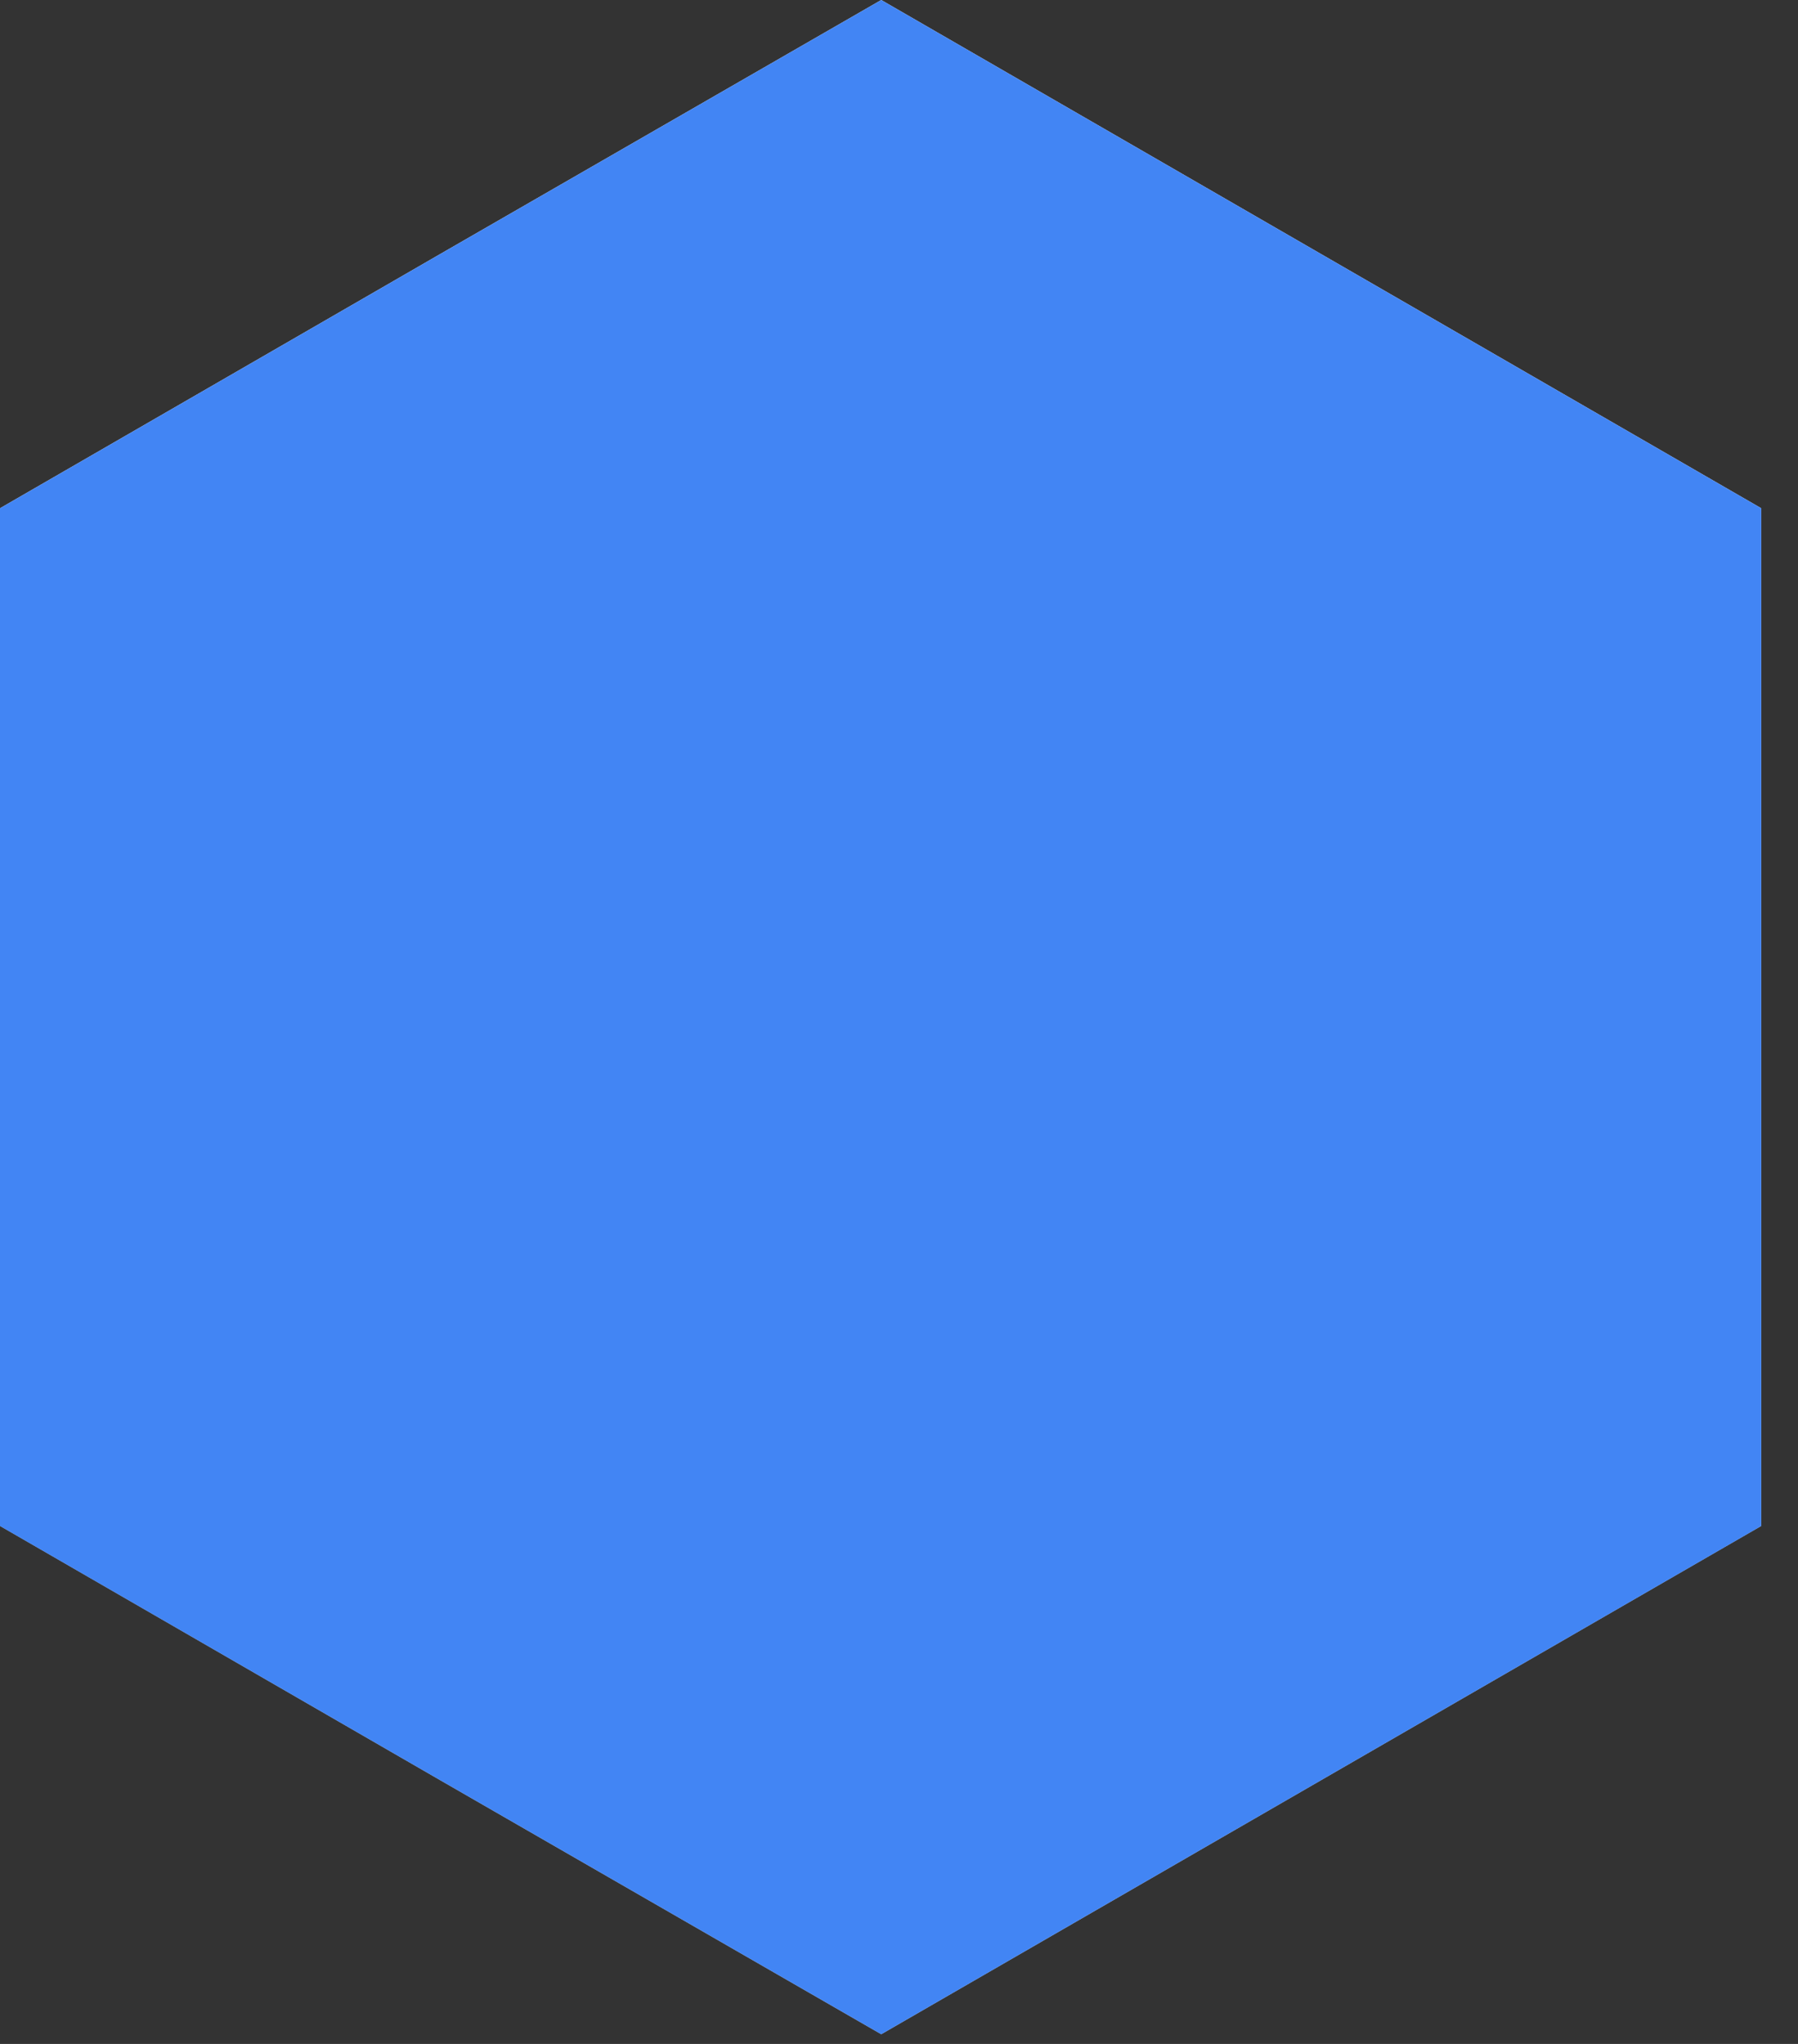
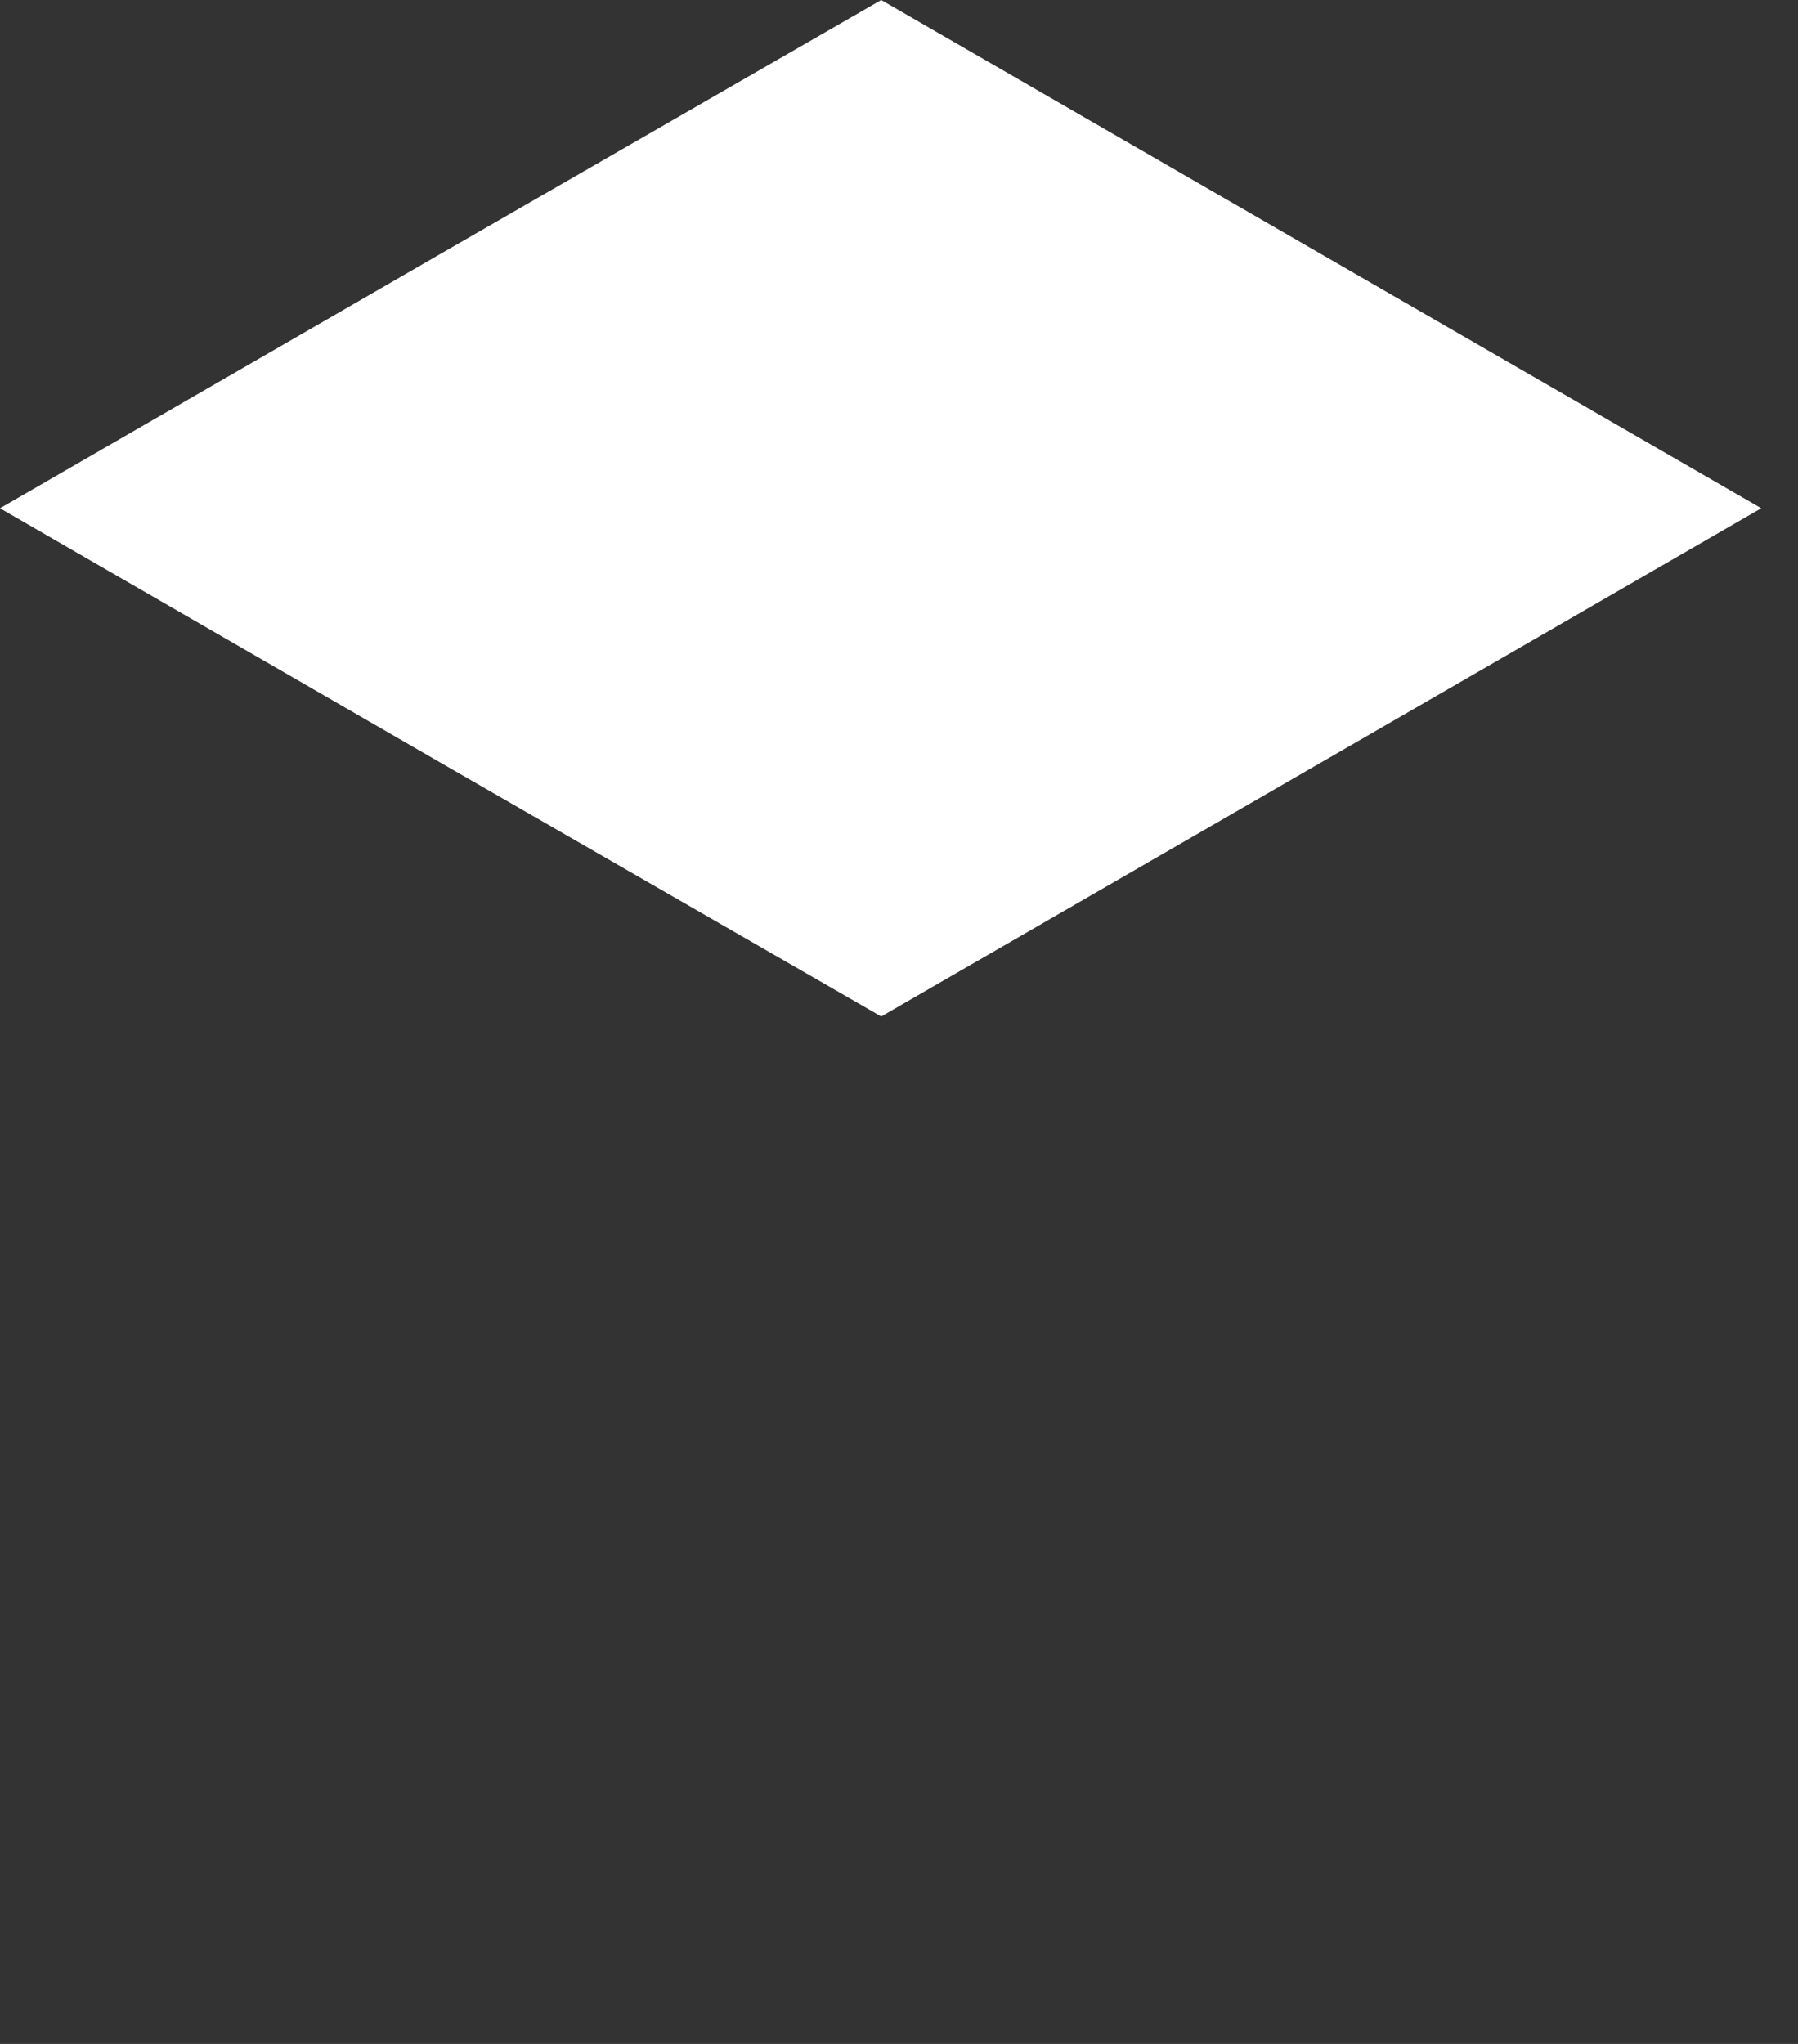
<svg xmlns="http://www.w3.org/2000/svg" width="44" height="50" viewBox="0 0 44 50" fill="none">
  <rect x="0" y="0" width="44" height="50" fill="#333333" stroke="none" />
-   <path d="M43.1 37.329L32.333 43.546L21.565 49.763V37.329V24.866L32.333 18.65L43.1 12.433V24.866V37.329Z" fill="url(#paint0_linear)" />
  <path d="M21.565 0L32.333 6.217L43.1 12.433L32.333 18.65L21.565 24.866L10.768 18.65L0 12.433L10.768 6.217L21.565 0Z" fill="white" />
-   <path d="M0 37.329V24.866V12.433L10.768 18.65L21.565 24.866V37.329V49.763L10.768 43.546L0 37.329Z" fill="url(#paint1_linear)" />
  <g style="mix-blend-mode:multiply">
-     <path d="M32.333 6.217L21.565 0L10.768 6.217L0 12.433V24.866V37.33L10.768 43.546L21.565 49.763L32.333 43.546L43.1 37.33V24.866V12.433L32.333 6.217Z" fill="#4285F4" />
-   </g>
+     </g>
  <defs>
    <linearGradient id="paint0_linear" x1="40.826" y1="39.594" x2="23.828" y2="22.596" gradientUnits="userSpaceOnUse">
      <stop offset="0.006" stop-color="#D3D3D3" />
      <stop offset="1" stop-color="#EEEEEE" />
    </linearGradient>
    <linearGradient id="paint1_linear" x1="10.775" y1="49.76" x2="10.775" y2="12.43" gradientUnits="userSpaceOnUse">
      <stop stop-color="#D0D0D0" />
      <stop offset="0.994" stop-color="#ADADAD" />
    </linearGradient>
  </defs>
</svg>